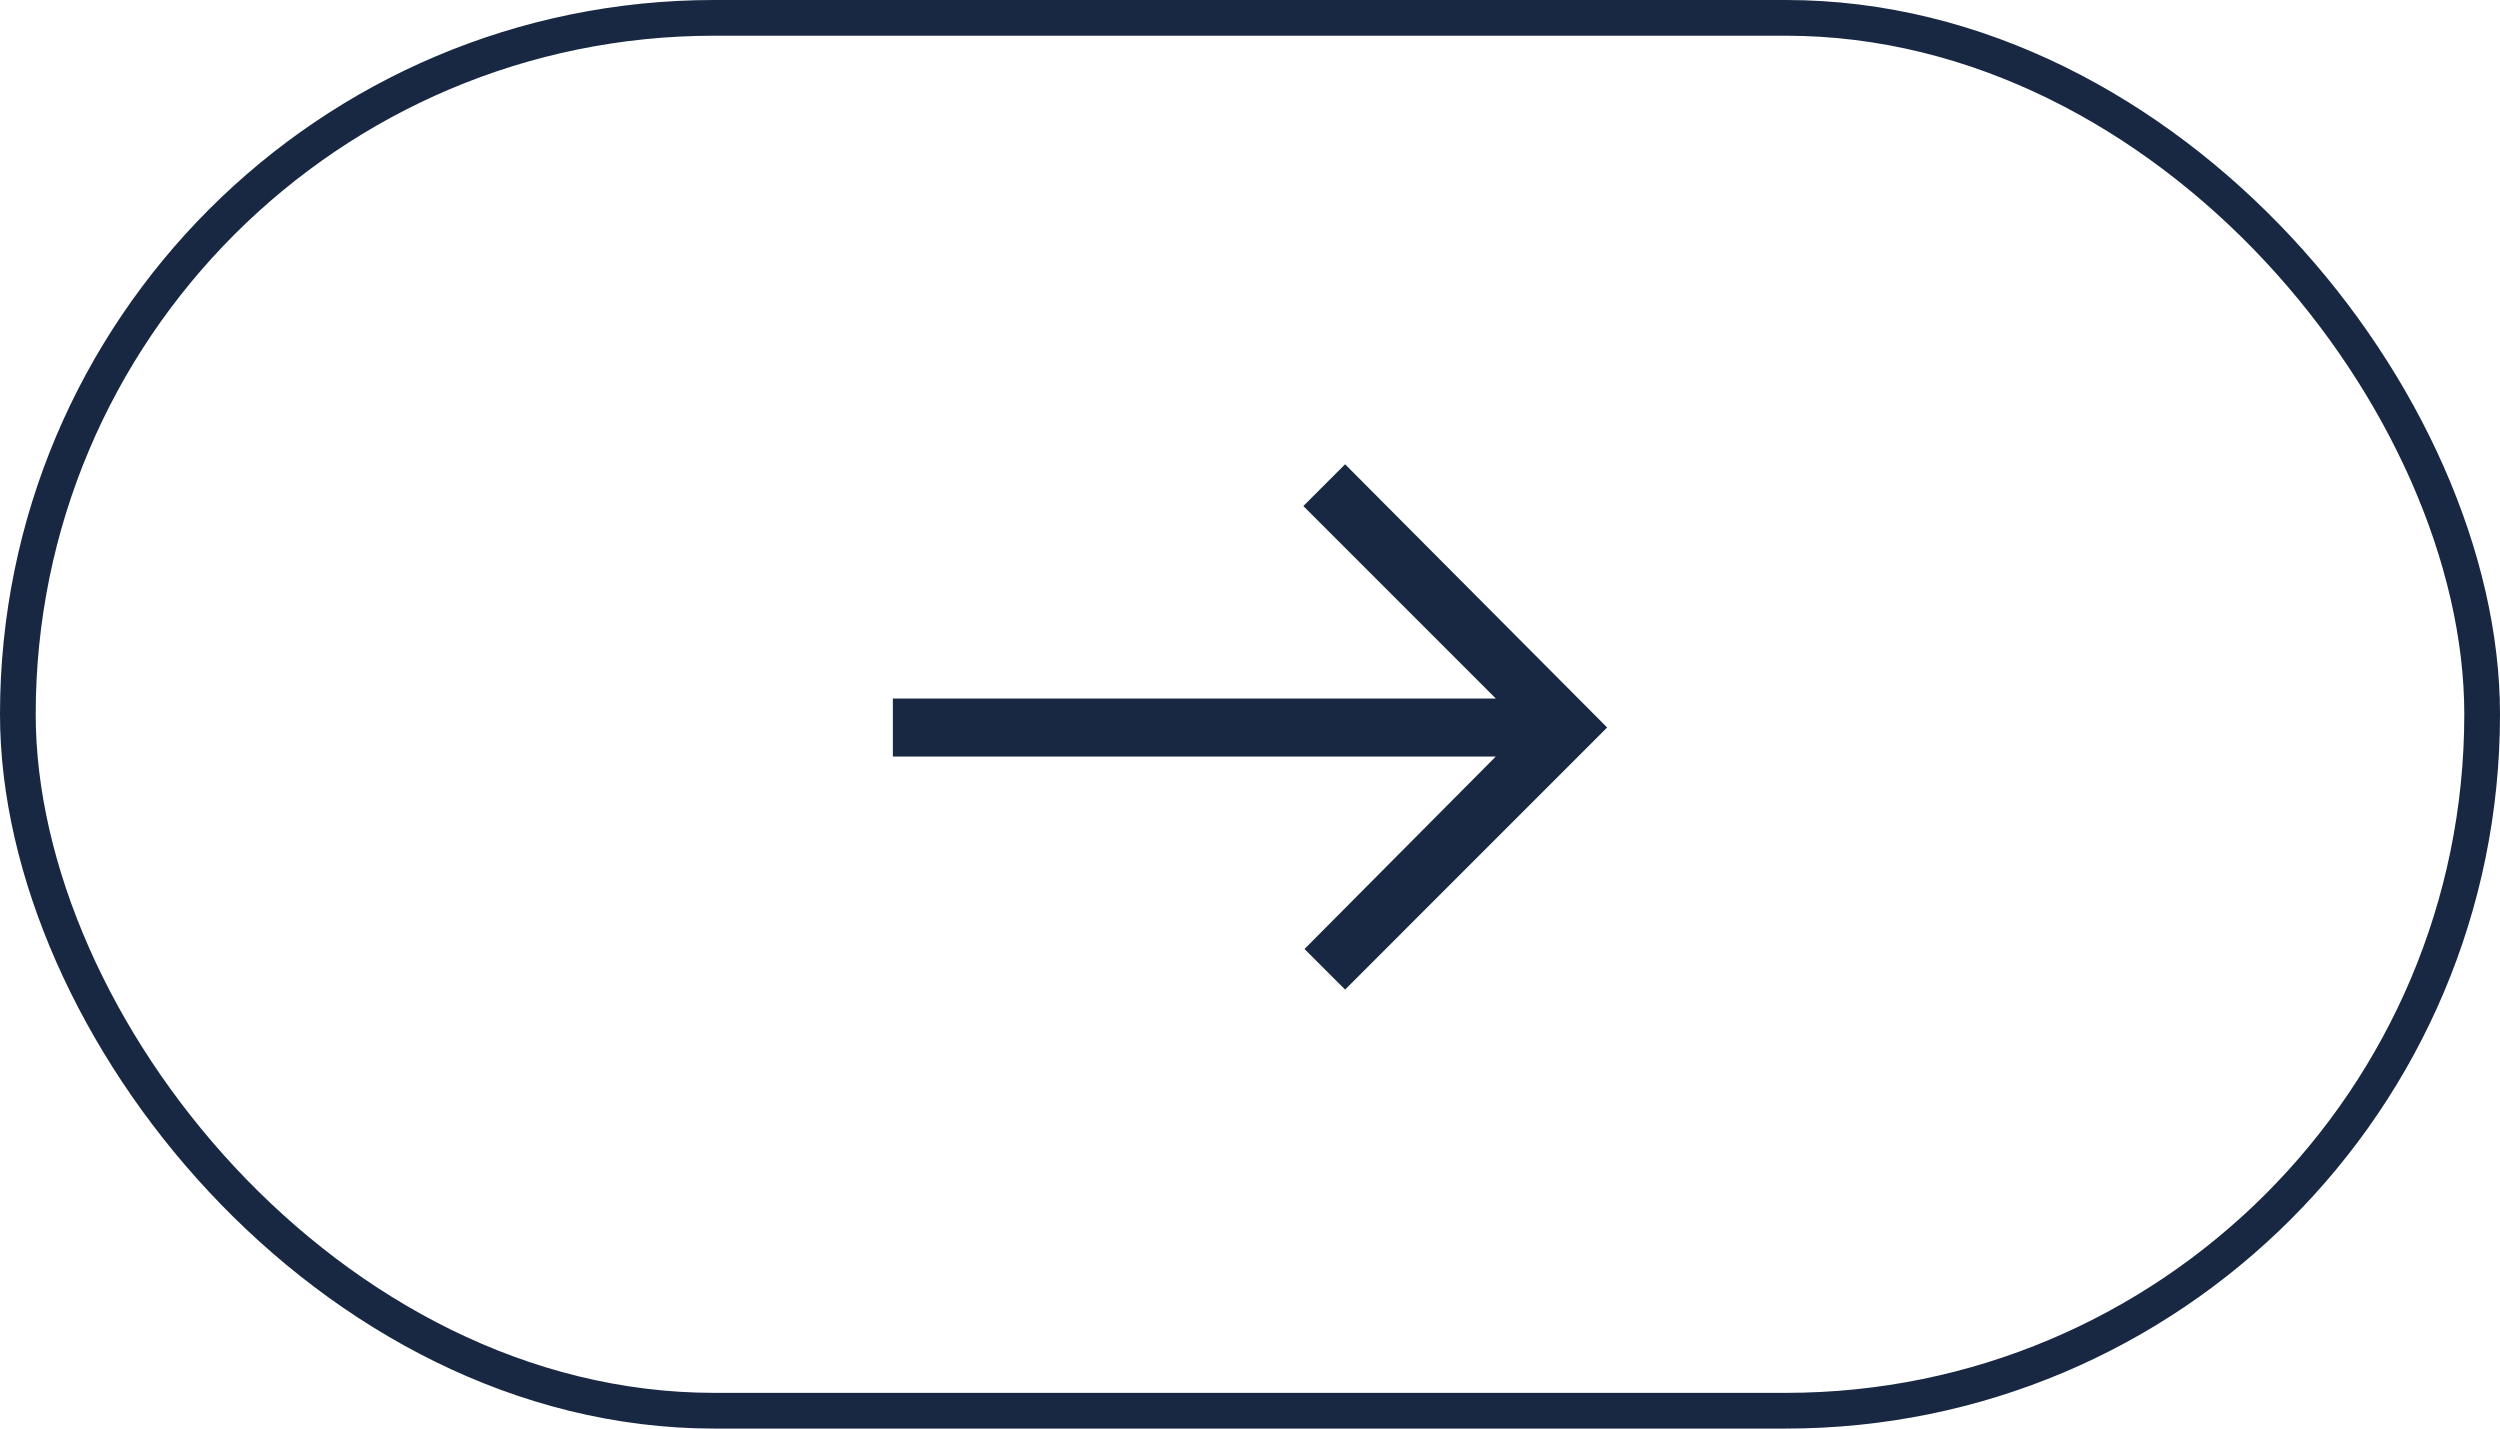
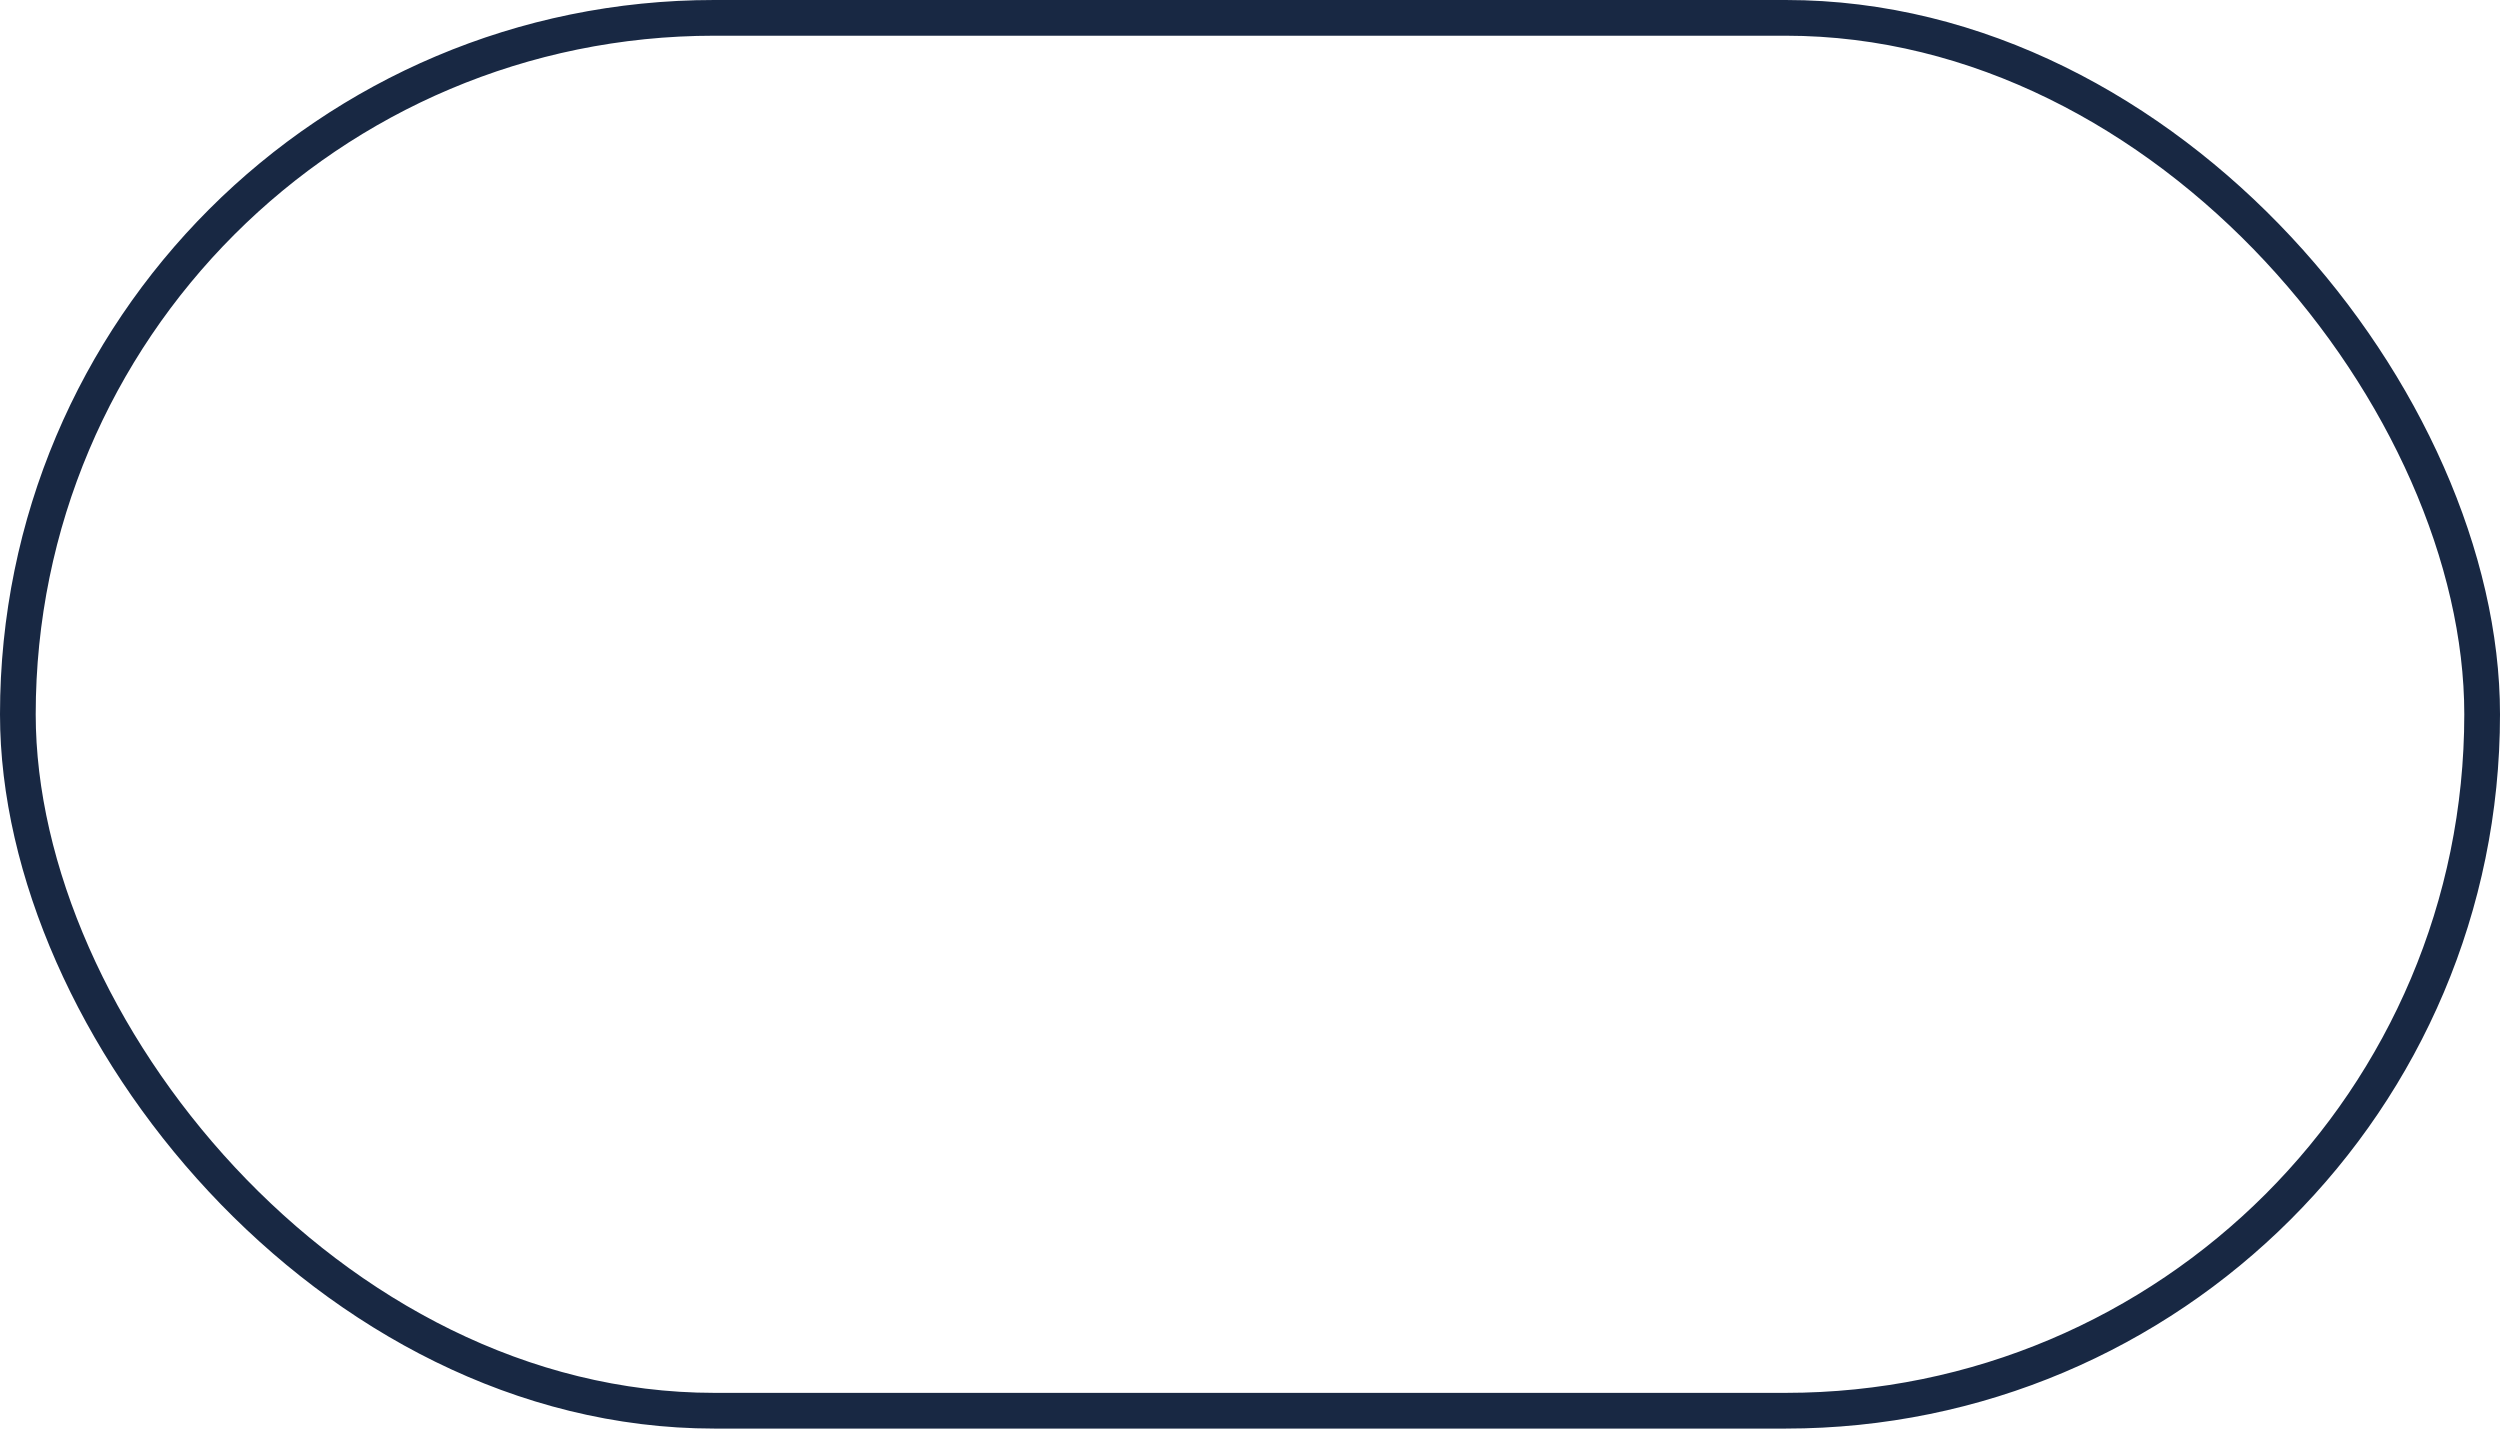
<svg xmlns="http://www.w3.org/2000/svg" width="70" height="40" viewBox="0 0 70 40" fill="none">
  <rect x="0.5" y="0.5" width="69" height="39" rx="19.5" stroke="#182843" />
-   <path d="M37.663 27.708L36.526 26.572L41.883 21.182H25V19.559H41.883L36.494 14.169L37.663 13L45 20.37L37.663 27.708Z" fill="#182843" />
</svg>